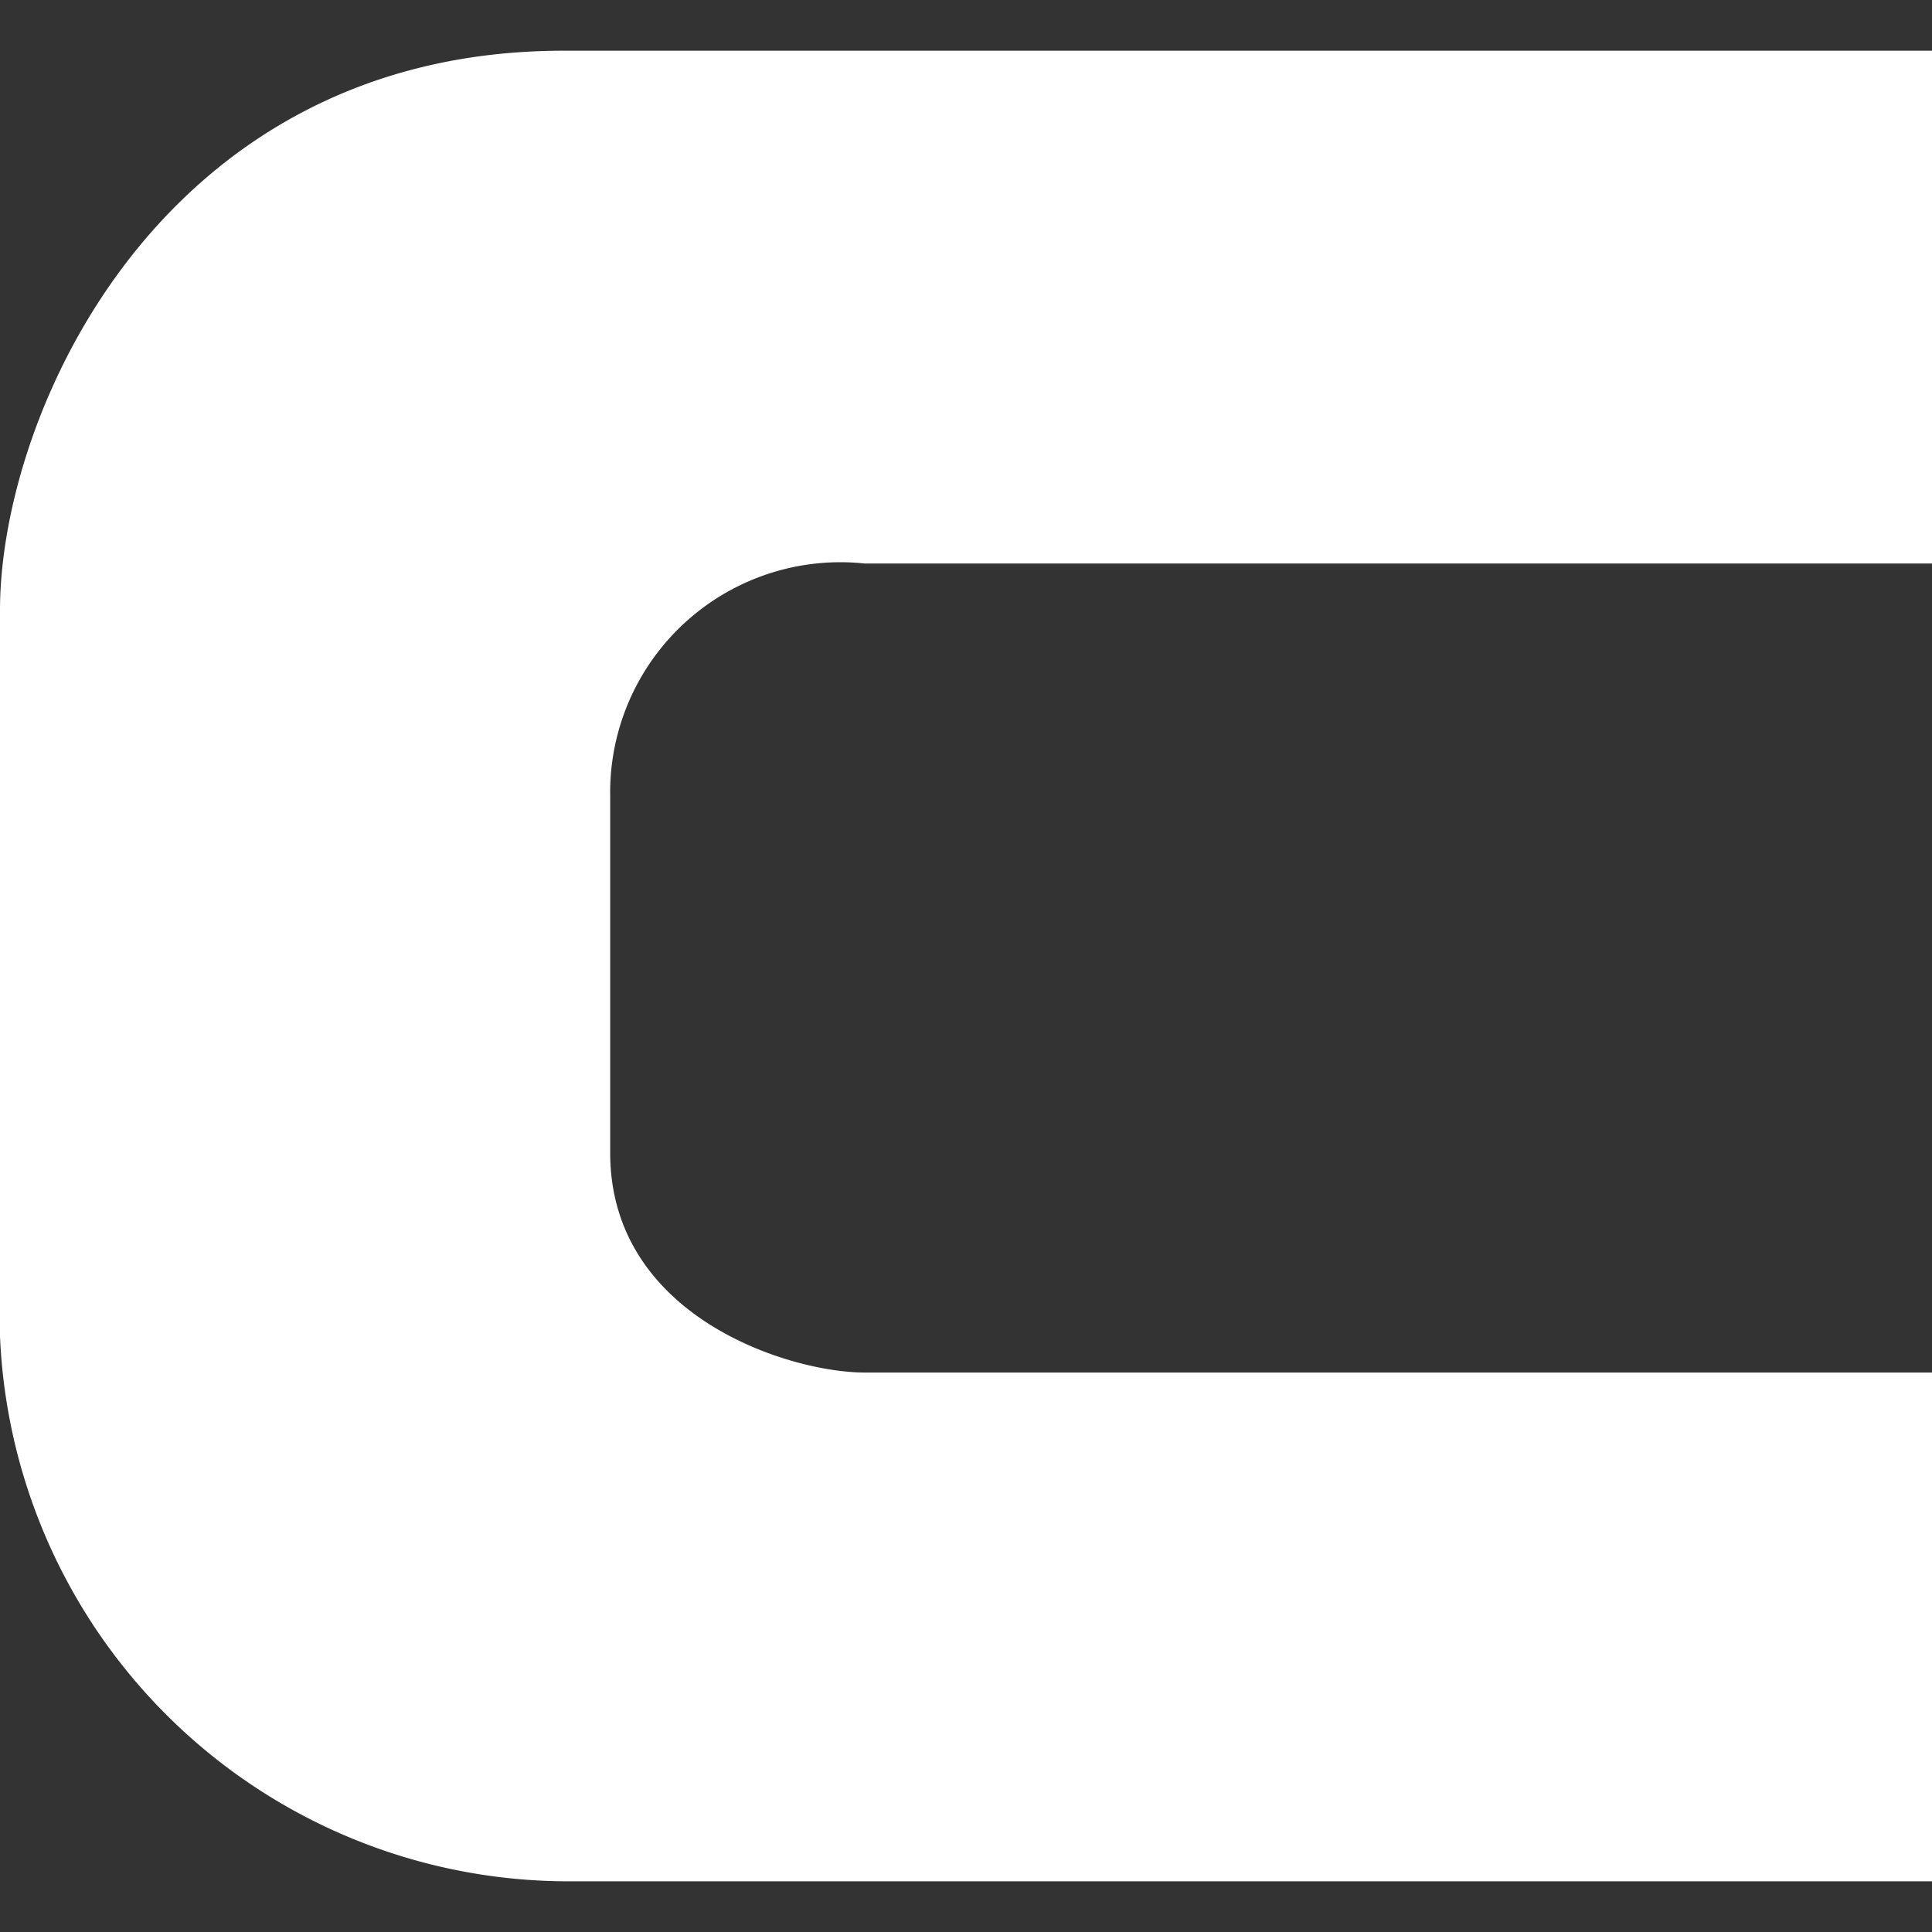
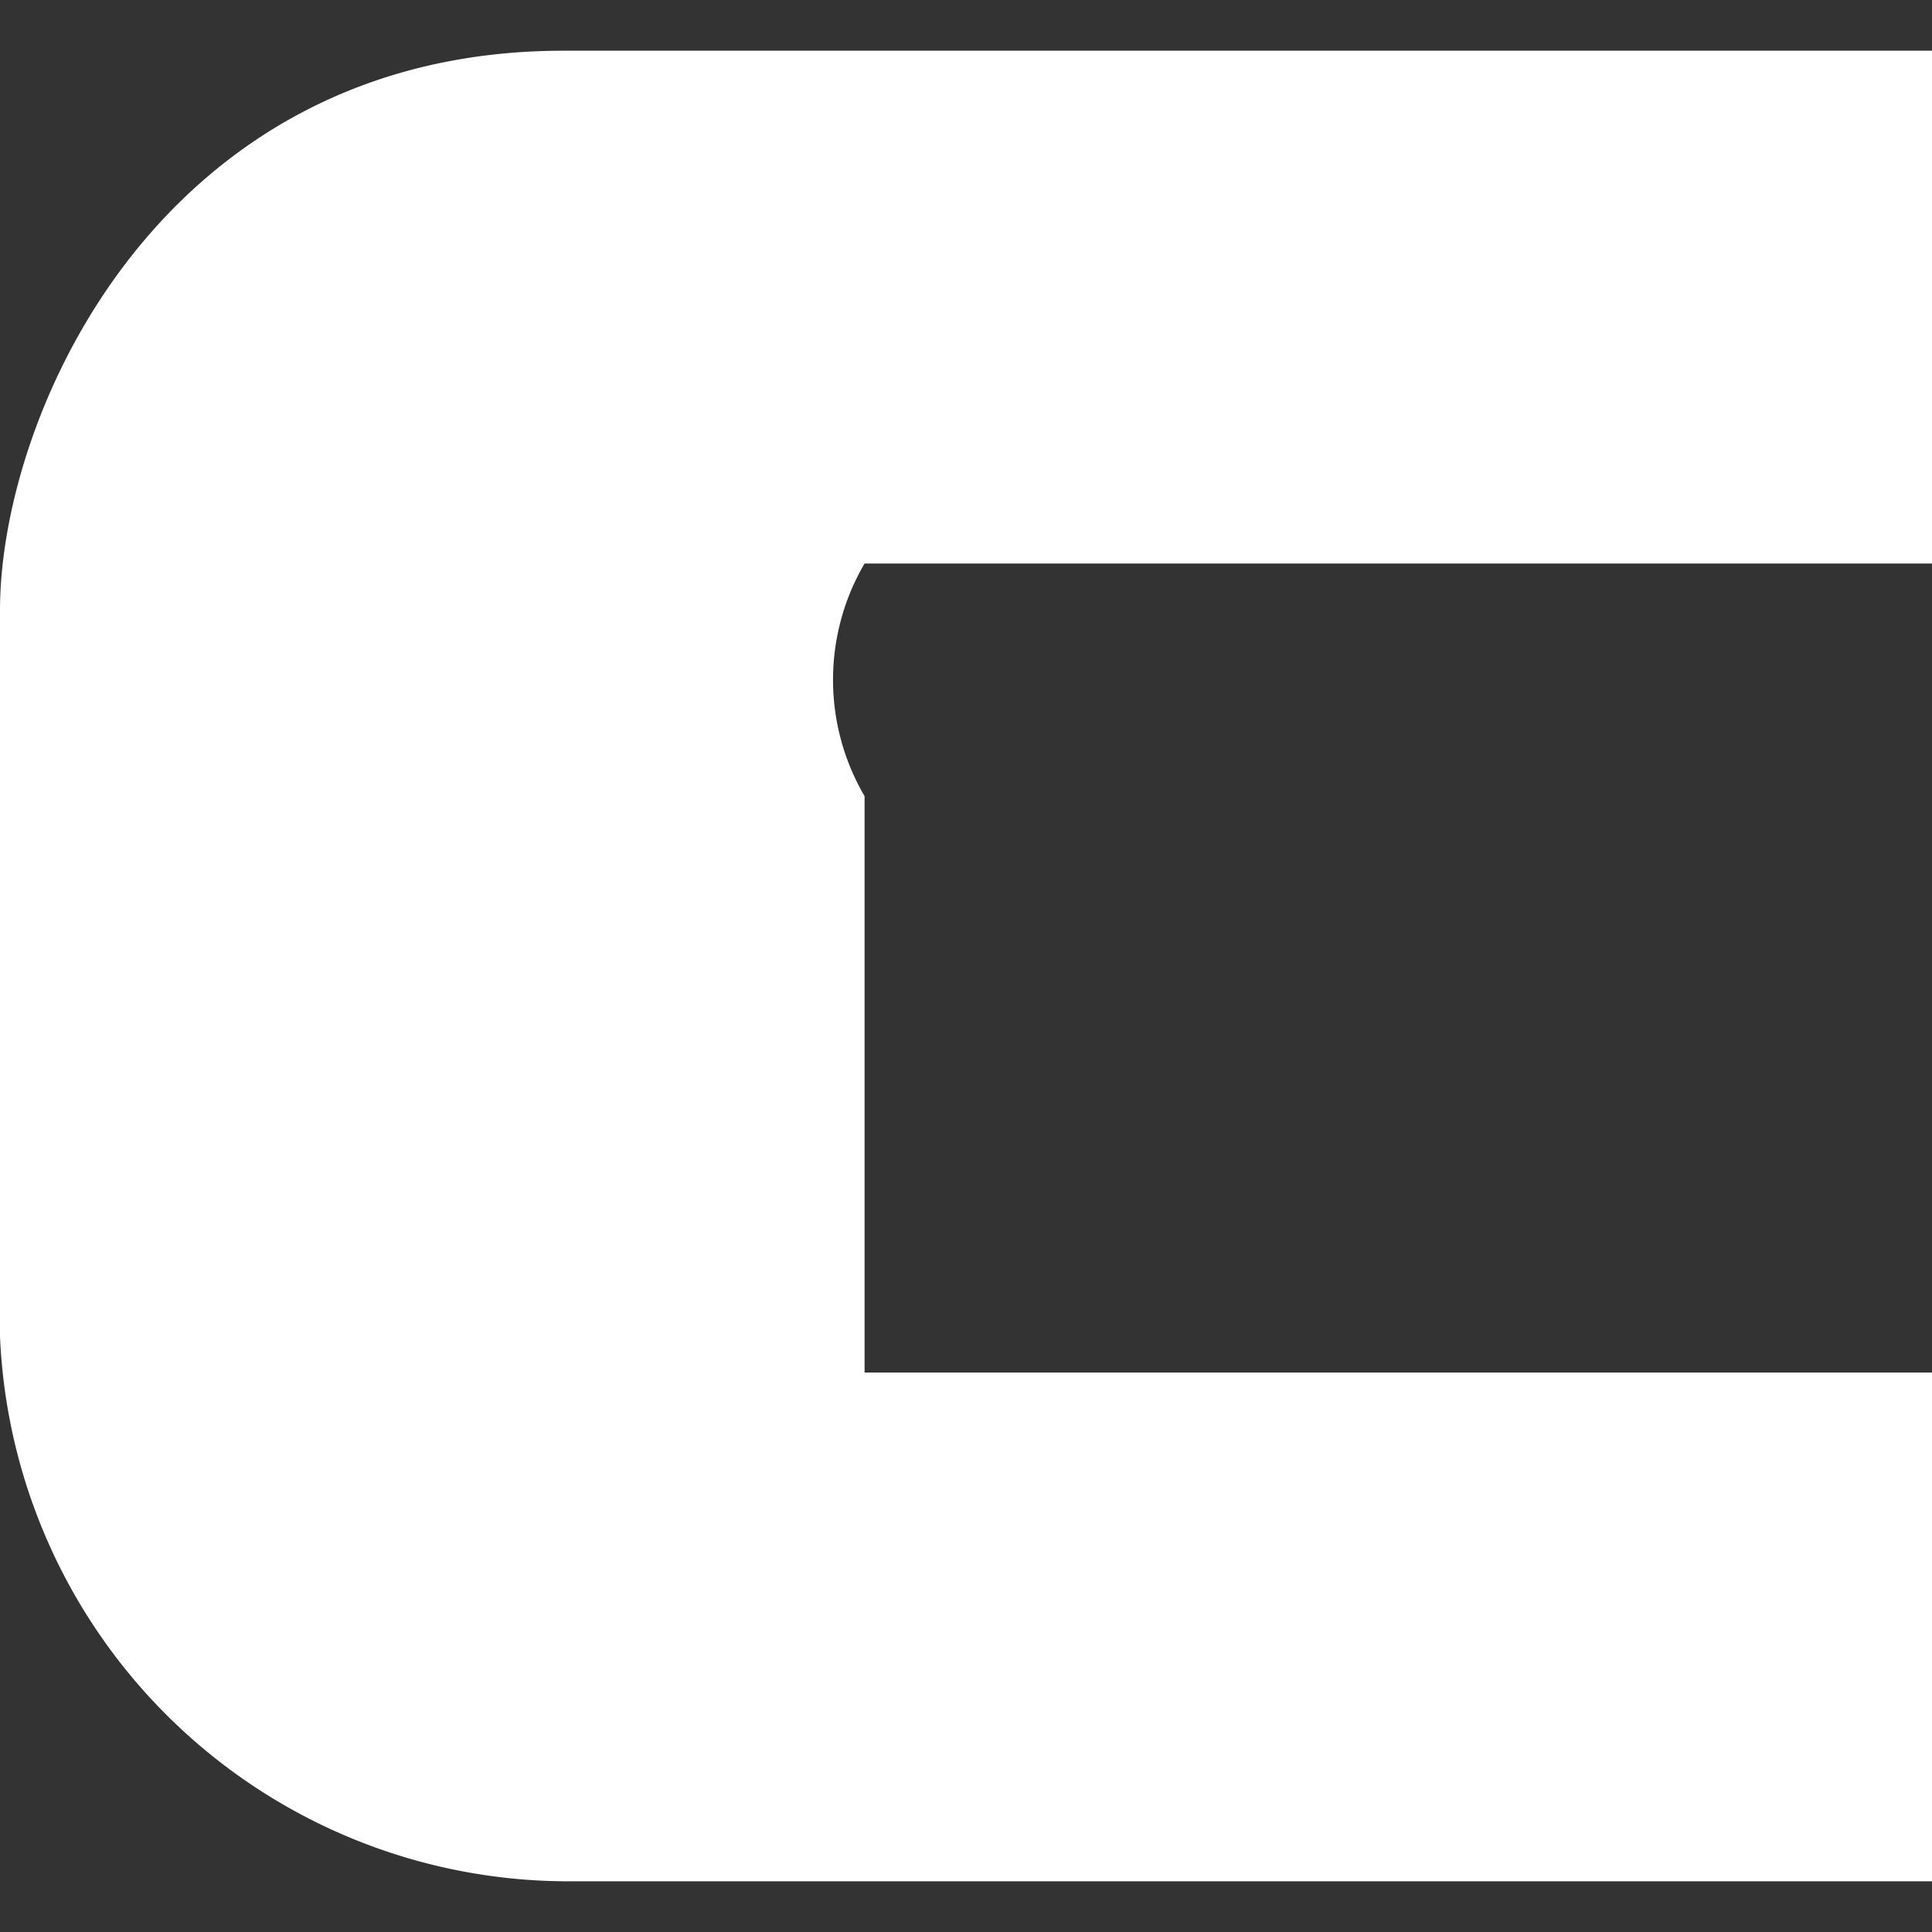
<svg xmlns="http://www.w3.org/2000/svg" id="Coleco" viewBox="0 0 24 24">
  <rect x="0" y="0" width="24" height="24" fill="#333333" stroke="none" />
  <defs>
    <style>.cls-1{fill:#fff;}</style>
  </defs>
  <title>Artboard 1</title>
-   <path class="cls-1" d="M24,.63H7C2,.63,0,5.14,0,7.58V16a7.07,7.07,0,0,0,7,7.37H24V17.05H10.74c-.93,0-3.16-.69-3.16-2.73V9.89A2.86,2.86,0,0,1,10.74,7H24Z" />
+   <path class="cls-1" d="M24,.63H7C2,.63,0,5.14,0,7.58V16a7.07,7.07,0,0,0,7,7.37H24V17.05H10.74V9.89A2.86,2.86,0,0,1,10.74,7H24Z" />
</svg>